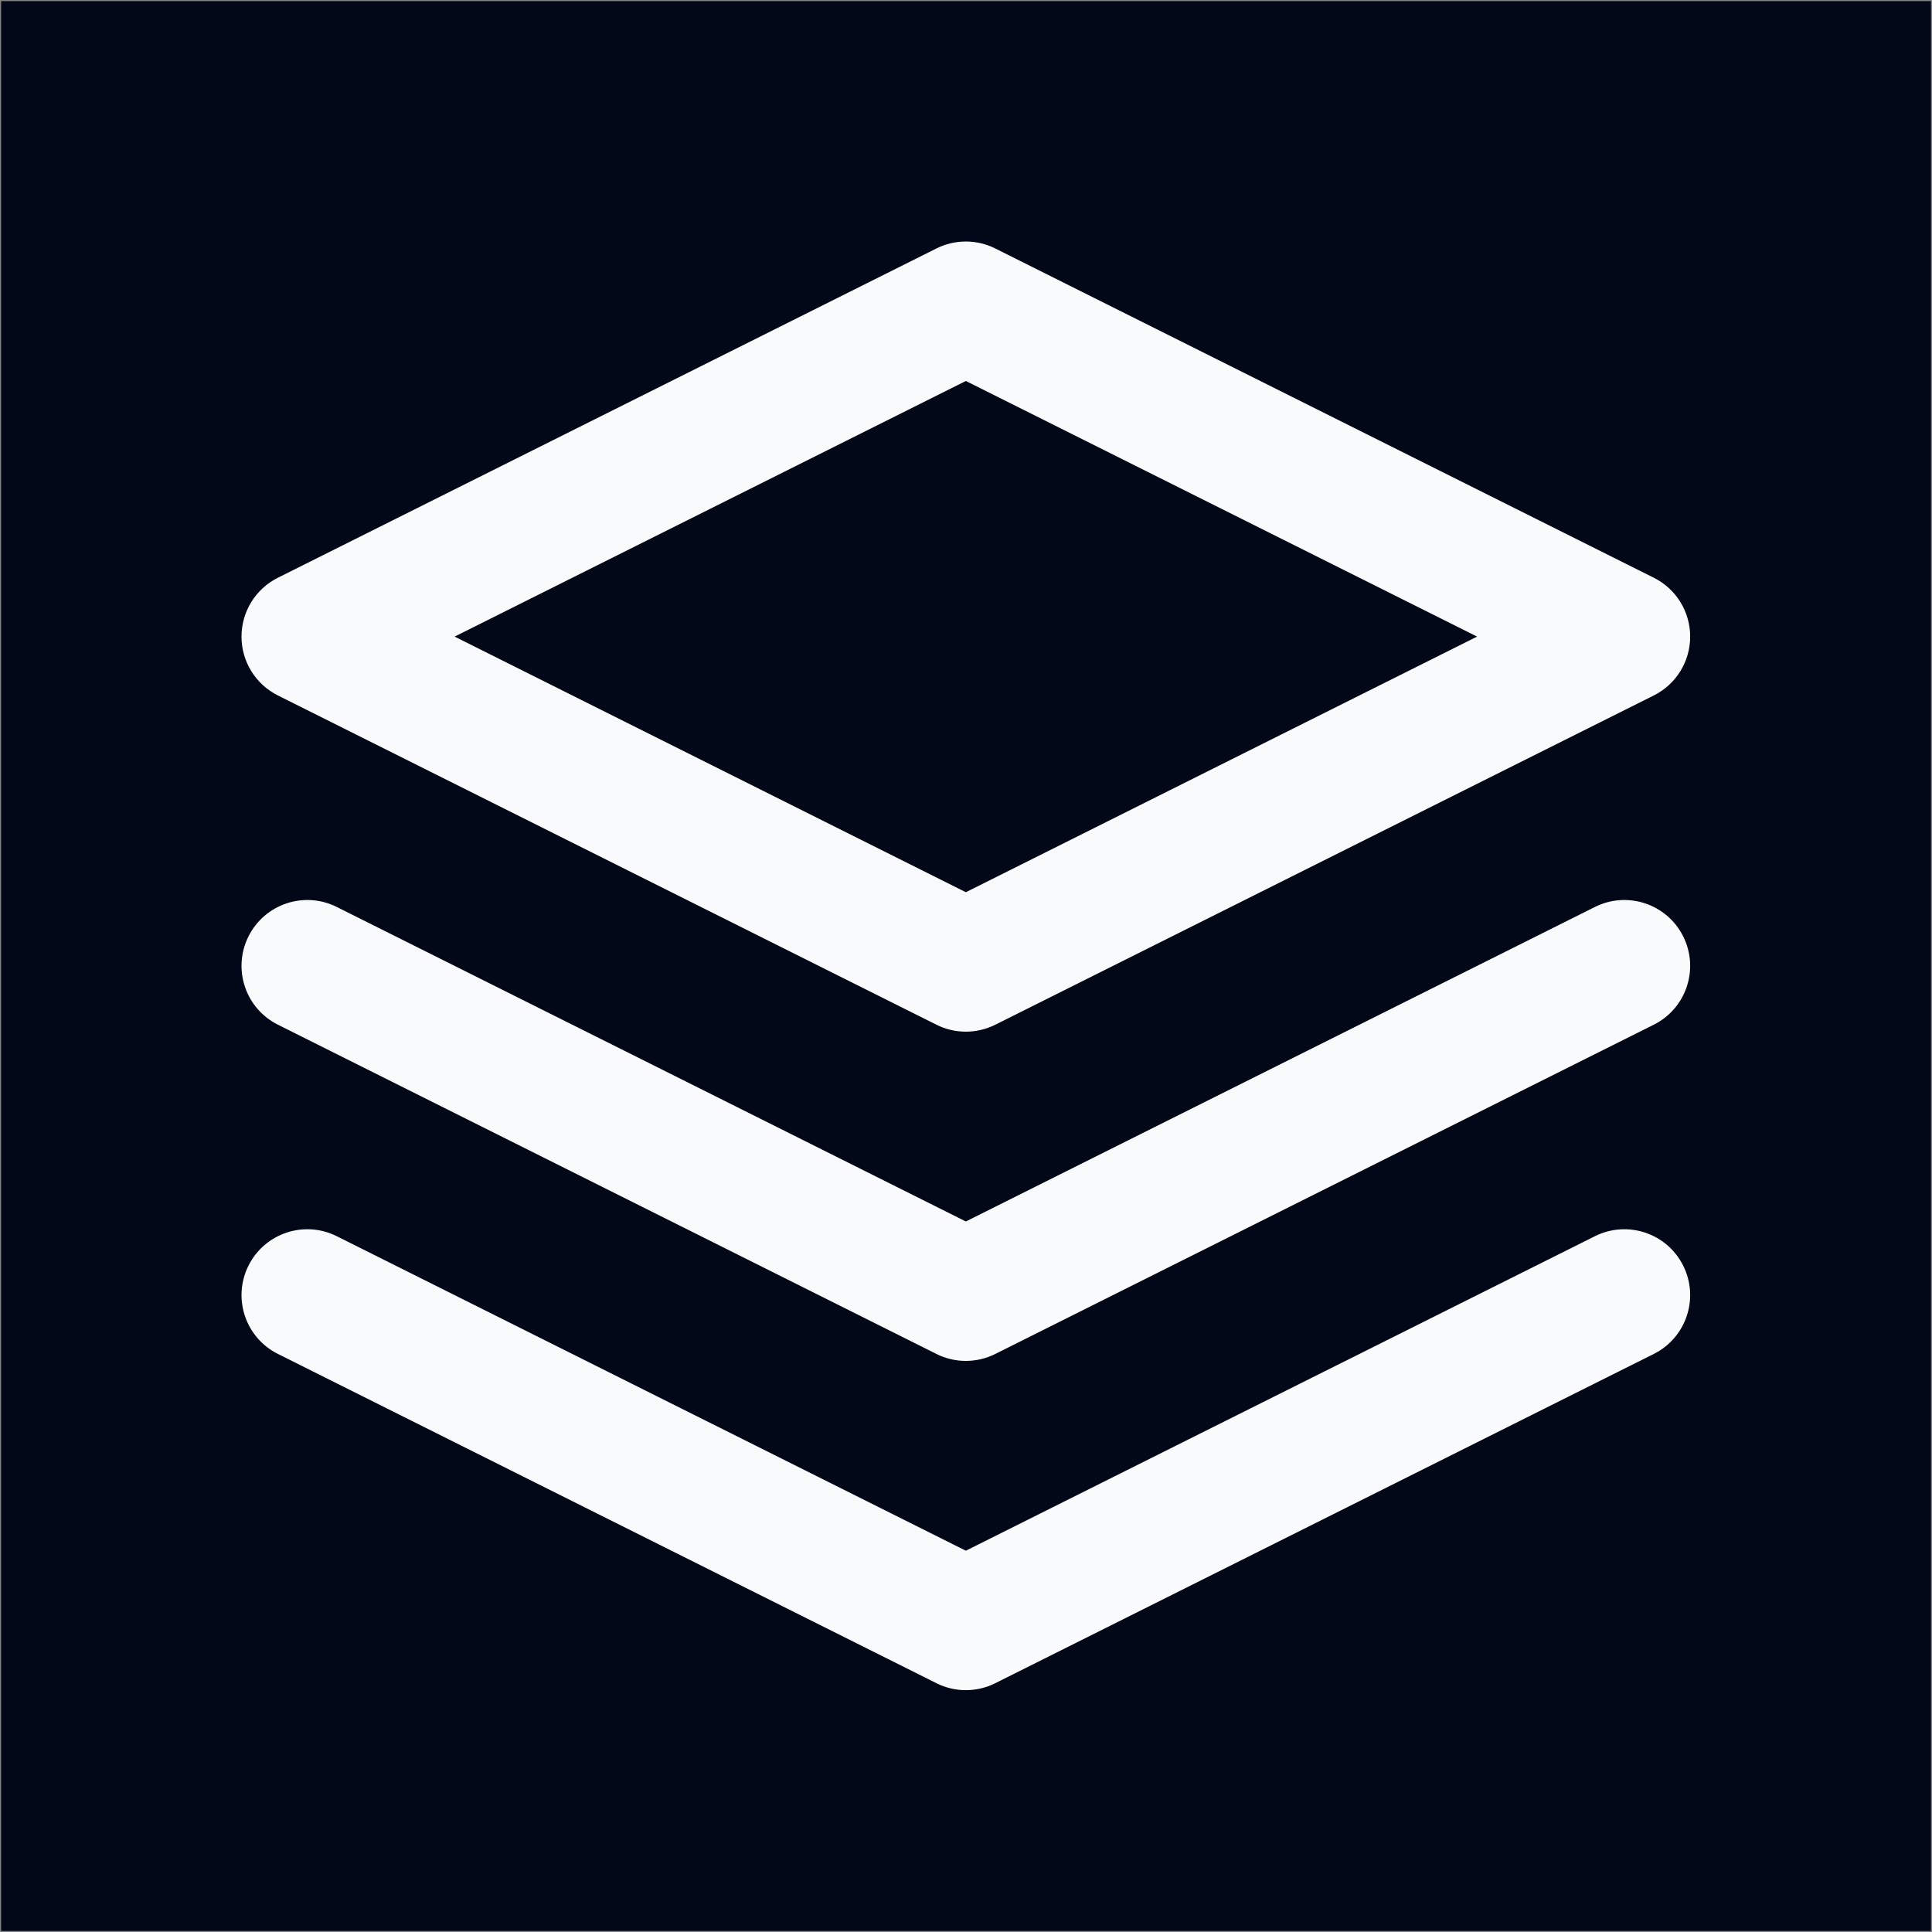
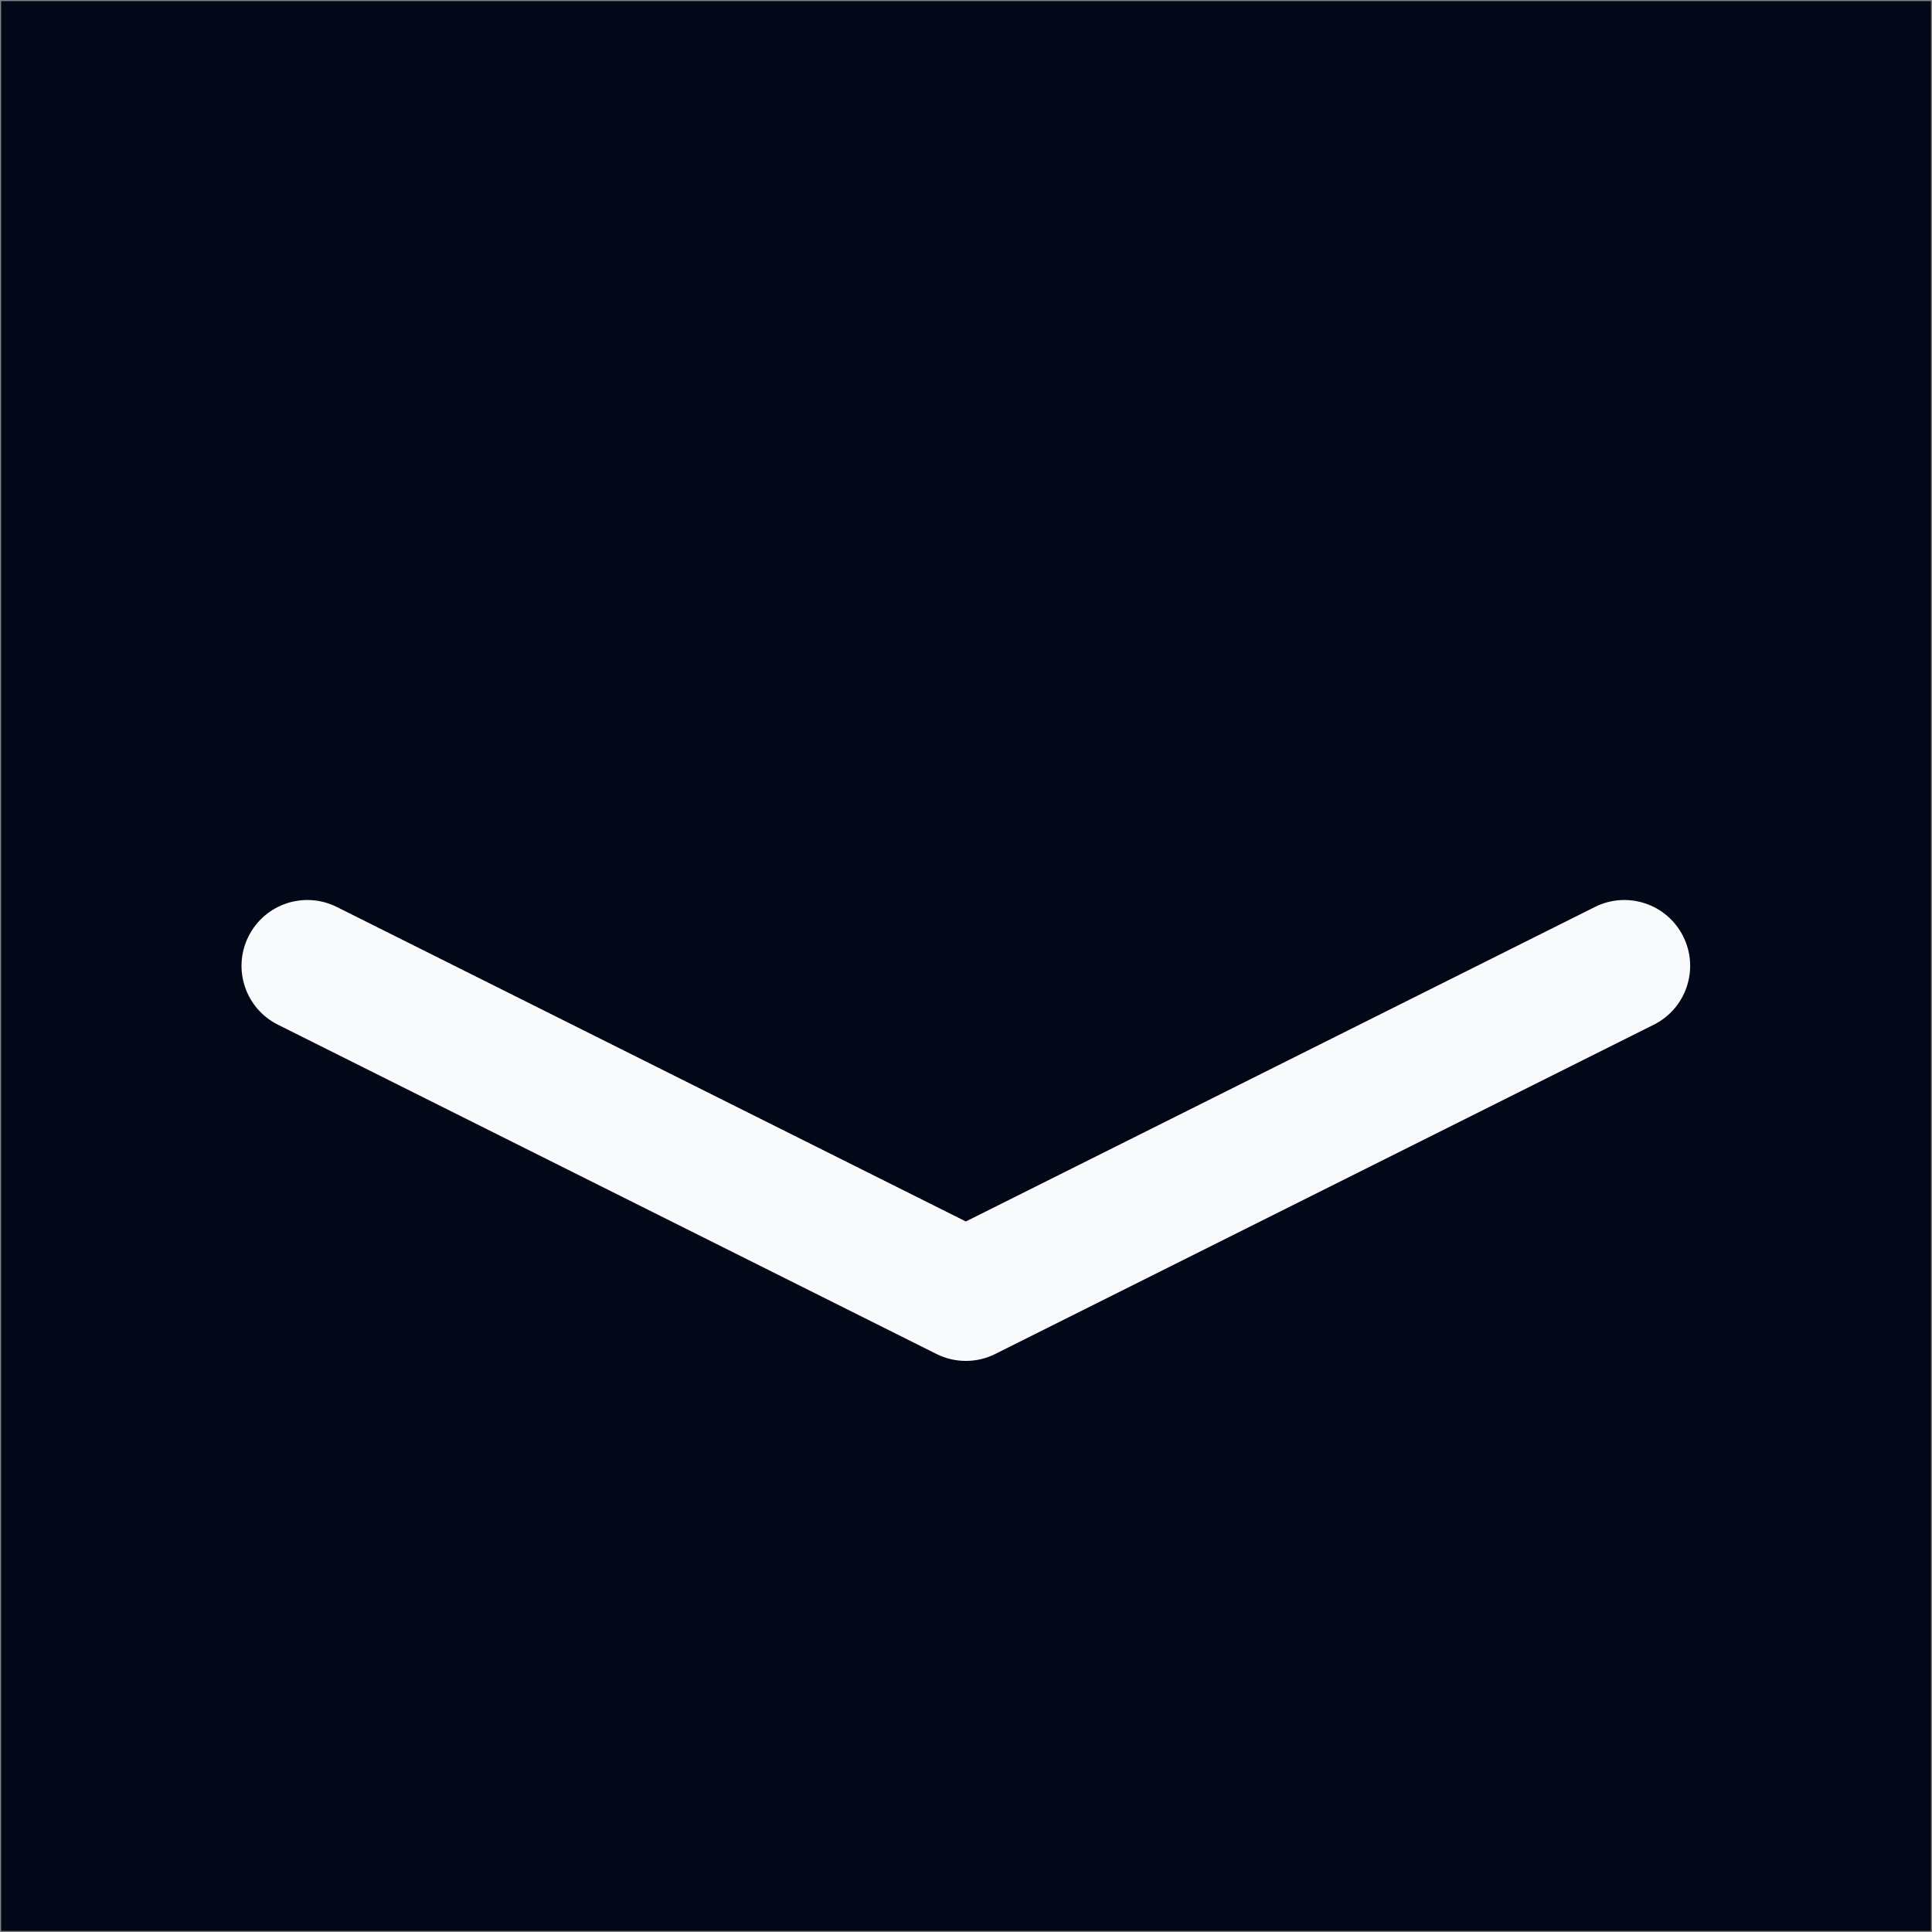
<svg xmlns="http://www.w3.org/2000/svg" viewBox="0 0 24 24" fill="none" stroke="rgb(248, 250, 252)" stroke-width="2" stroke-linecap="round" stroke-linejoin="round" class="h-8 w-8">
  <rect x="0" y="0" width="24" height="24" fill="#808080" stroke="none" />
  <rect x="0.014" width="23.973" height="23.973" style="stroke: rgb(0, 0, 0); stroke-width: 0px; fill: rgb(2, 8, 23);" y="0.014" />
  <g transform="matrix(0.818, 0, 0, 0.818, 2.182, 2.182)">
-     <path d="M12 2L2 7l10 5 10-5-10-5z" style="stroke: none;" />
-     <path d="M 22.447 7.894 L 12.447 12.894 C 12.166 13.035 11.834 13.035 11.553 12.894 L 1.553 7.894 C 1.214 7.725 1 7.379 1 7 C 1 6.621 1.214 6.275 1.553 6.106 L 11.553 1.106 C 11.834 0.965 12.166 0.965 12.447 1.106 L 22.447 6.106 C 22.786 6.275 23 6.621 23 7 C 23 7.379 22.786 7.725 22.447 7.894 Z M 12 3.118 L 4.236 7 L 12 10.882 L 19.764 7 Z" style="fill: rgb(248, 250, 252); stroke: none;" />
-     <path d="M2 17l10 5 10-5" style="stroke: none;" />
-     <path d="M 1.106 16.553 C 0.859 17.047 1.059 17.647 1.553 17.894 L 11.553 22.894 C 11.834 23.035 12.166 23.035 12.447 22.894 L 22.447 17.894 C 22.941 17.647 23.141 17.047 22.894 16.553 C 22.647 16.059 22.047 15.859 21.553 16.106 L 12 20.882 L 2.447 16.106 C 1.953 15.859 1.353 16.059 1.106 16.553 Z" style="fill: rgb(248, 250, 252); stroke: none;" />
    <path d="M2 12l10 5 10-5" style="stroke: none;" />
    <path d="M 1.106 11.553 C 0.859 12.047 1.059 12.647 1.553 12.894 L 11.553 17.894 C 11.834 18.035 12.166 18.035 12.447 17.894 L 22.447 12.894 C 22.941 12.647 23.141 12.047 22.894 11.553 C 22.647 11.059 22.047 10.859 21.553 11.106 L 12 15.882 L 2.447 11.106 C 1.953 10.859 1.353 11.059 1.106 11.553 Z" style="fill: rgb(248, 250, 252); stroke: none;" />
  </g>
</svg>